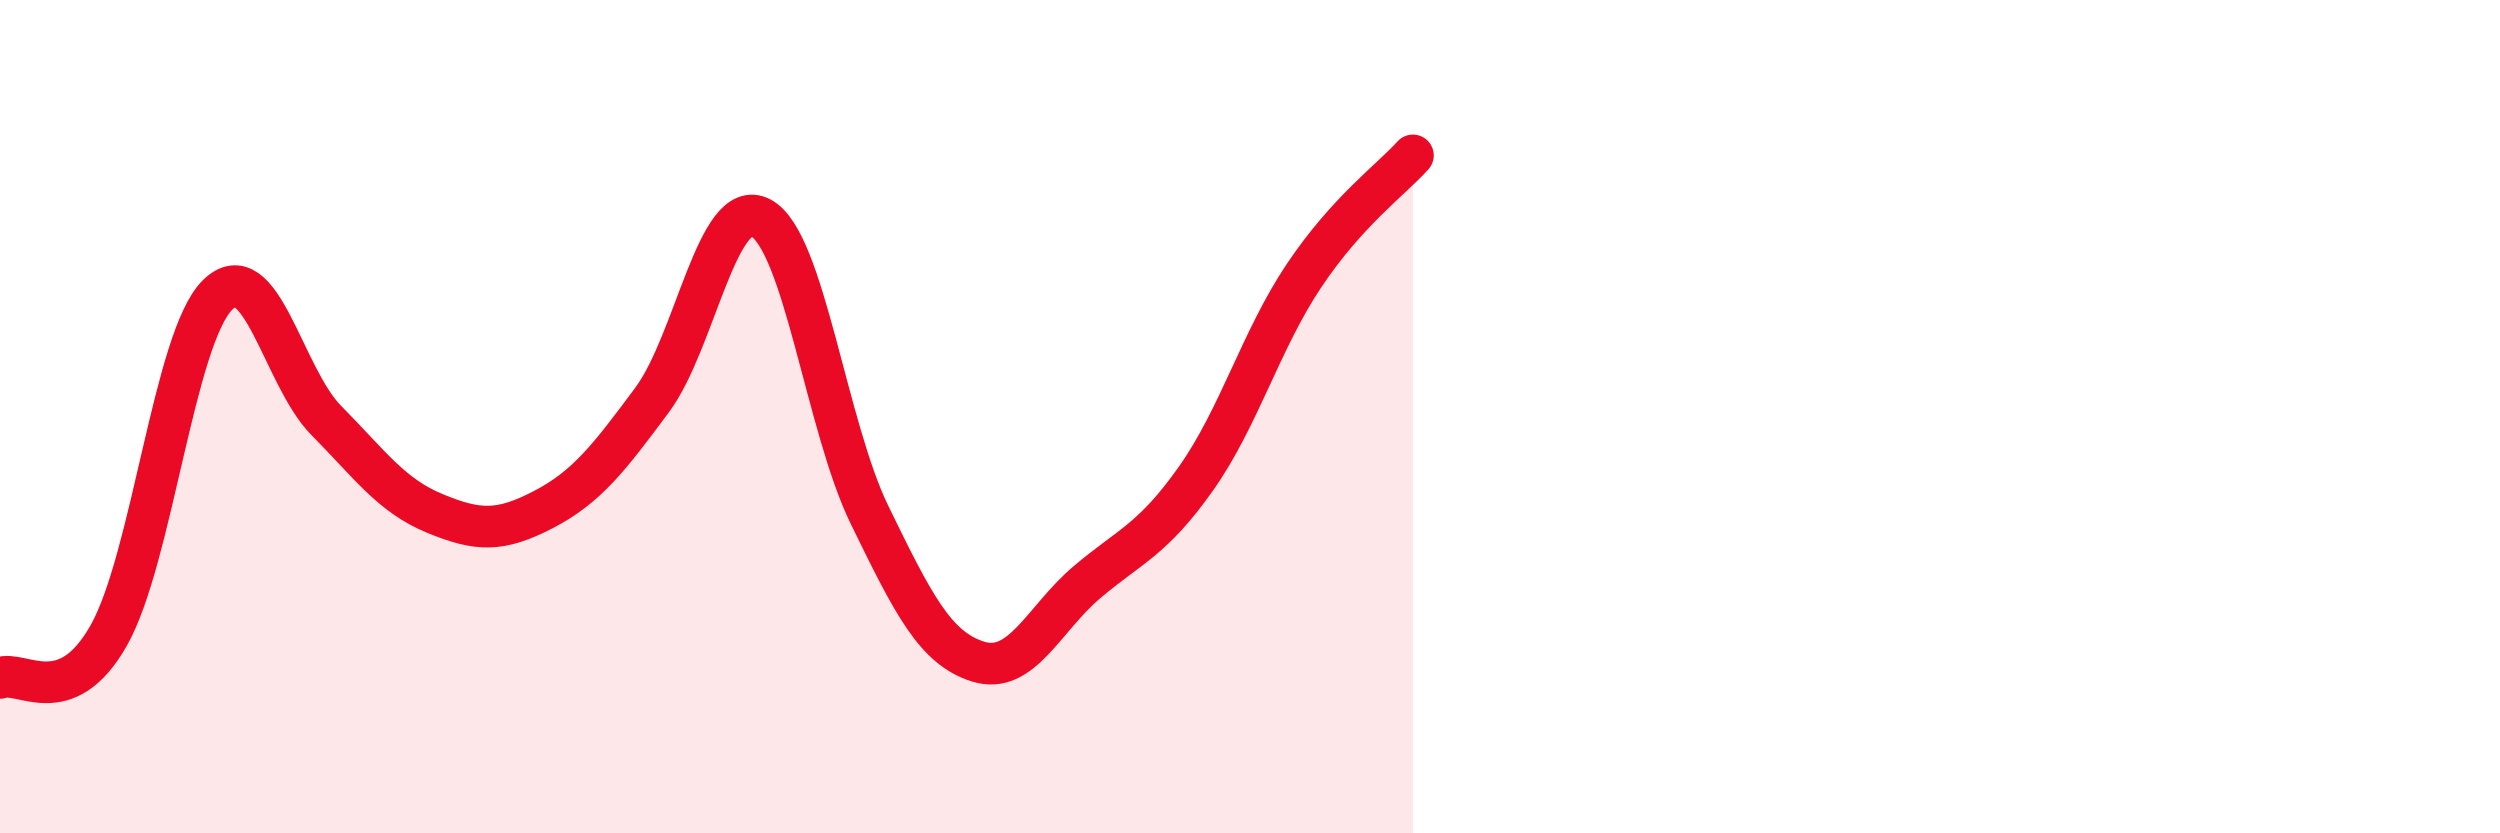
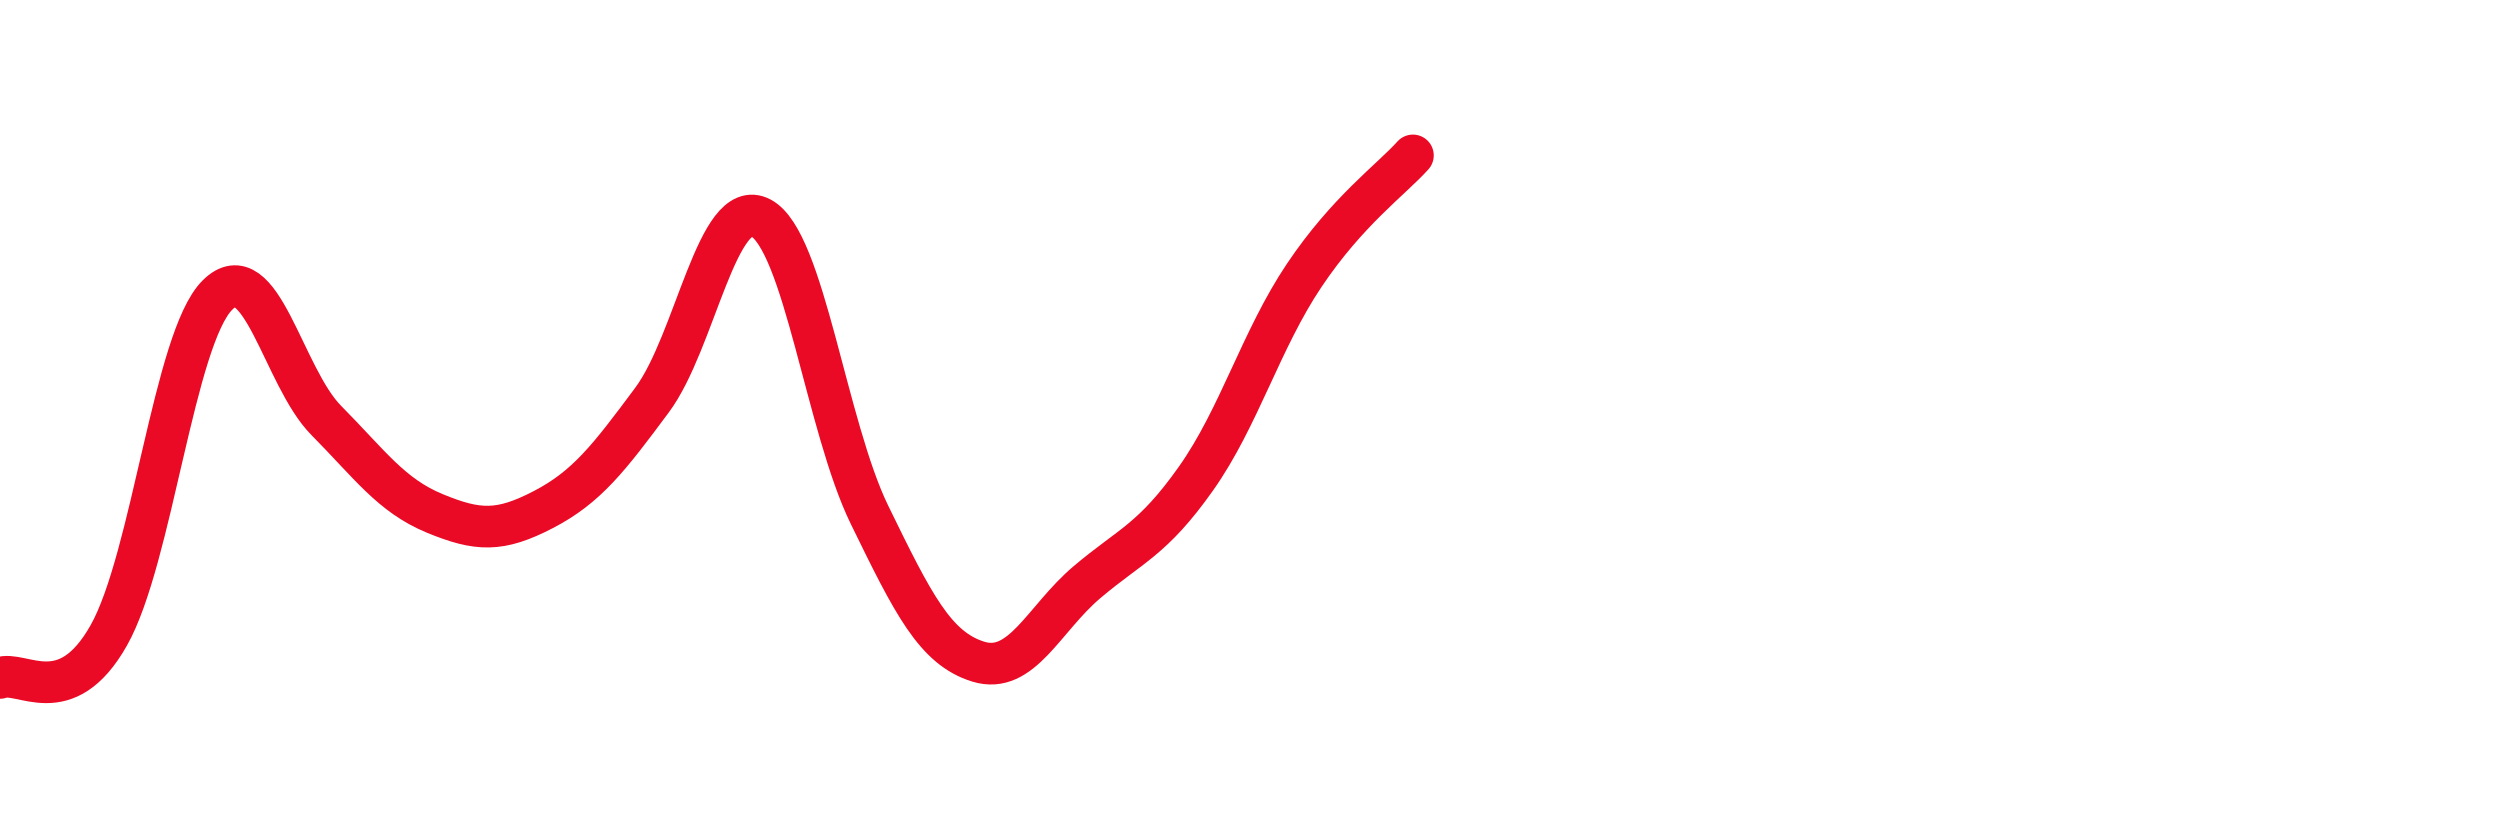
<svg xmlns="http://www.w3.org/2000/svg" width="60" height="20" viewBox="0 0 60 20">
-   <path d="M 0,16.27 C 0.52,16.07 1.57,17.09 2.61,15.25 C 3.65,13.41 4.18,8.11 5.22,7.08 C 6.26,6.05 6.79,9.04 7.83,10.09 C 8.87,11.14 9.39,11.89 10.43,12.32 C 11.47,12.75 12,12.77 13.04,12.23 C 14.08,11.69 14.61,11 15.65,9.6 C 16.69,8.2 17.22,4.68 18.26,5.23 C 19.3,5.78 19.83,10.23 20.87,12.36 C 21.91,14.49 22.44,15.56 23.48,15.88 C 24.52,16.2 25.05,14.85 26.09,13.97 C 27.13,13.09 27.66,12.96 28.7,11.49 C 29.74,10.02 30.26,8.16 31.3,6.61 C 32.34,5.06 33.39,4.31 33.91,3.73L33.91 20L0 20Z" fill="#EB0A25" opacity="0.1" stroke-linecap="round" stroke-linejoin="round" />
  <path d="M 0,16.27 C 0.52,16.07 1.57,17.09 2.61,15.25 C 3.65,13.41 4.18,8.11 5.22,7.08 C 6.26,6.05 6.79,9.04 7.83,10.09 C 8.87,11.14 9.39,11.89 10.43,12.32 C 11.47,12.75 12,12.77 13.04,12.23 C 14.08,11.69 14.61,11 15.65,9.6 C 16.69,8.2 17.22,4.68 18.26,5.23 C 19.3,5.78 19.83,10.23 20.87,12.36 C 21.91,14.49 22.44,15.56 23.48,15.88 C 24.52,16.2 25.05,14.85 26.09,13.97 C 27.13,13.09 27.66,12.96 28.7,11.49 C 29.74,10.02 30.26,8.16 31.3,6.61 C 32.34,5.06 33.39,4.31 33.91,3.73" stroke="#EB0A25" stroke-width="1" fill="none" stroke-linecap="round" stroke-linejoin="round" />
</svg>